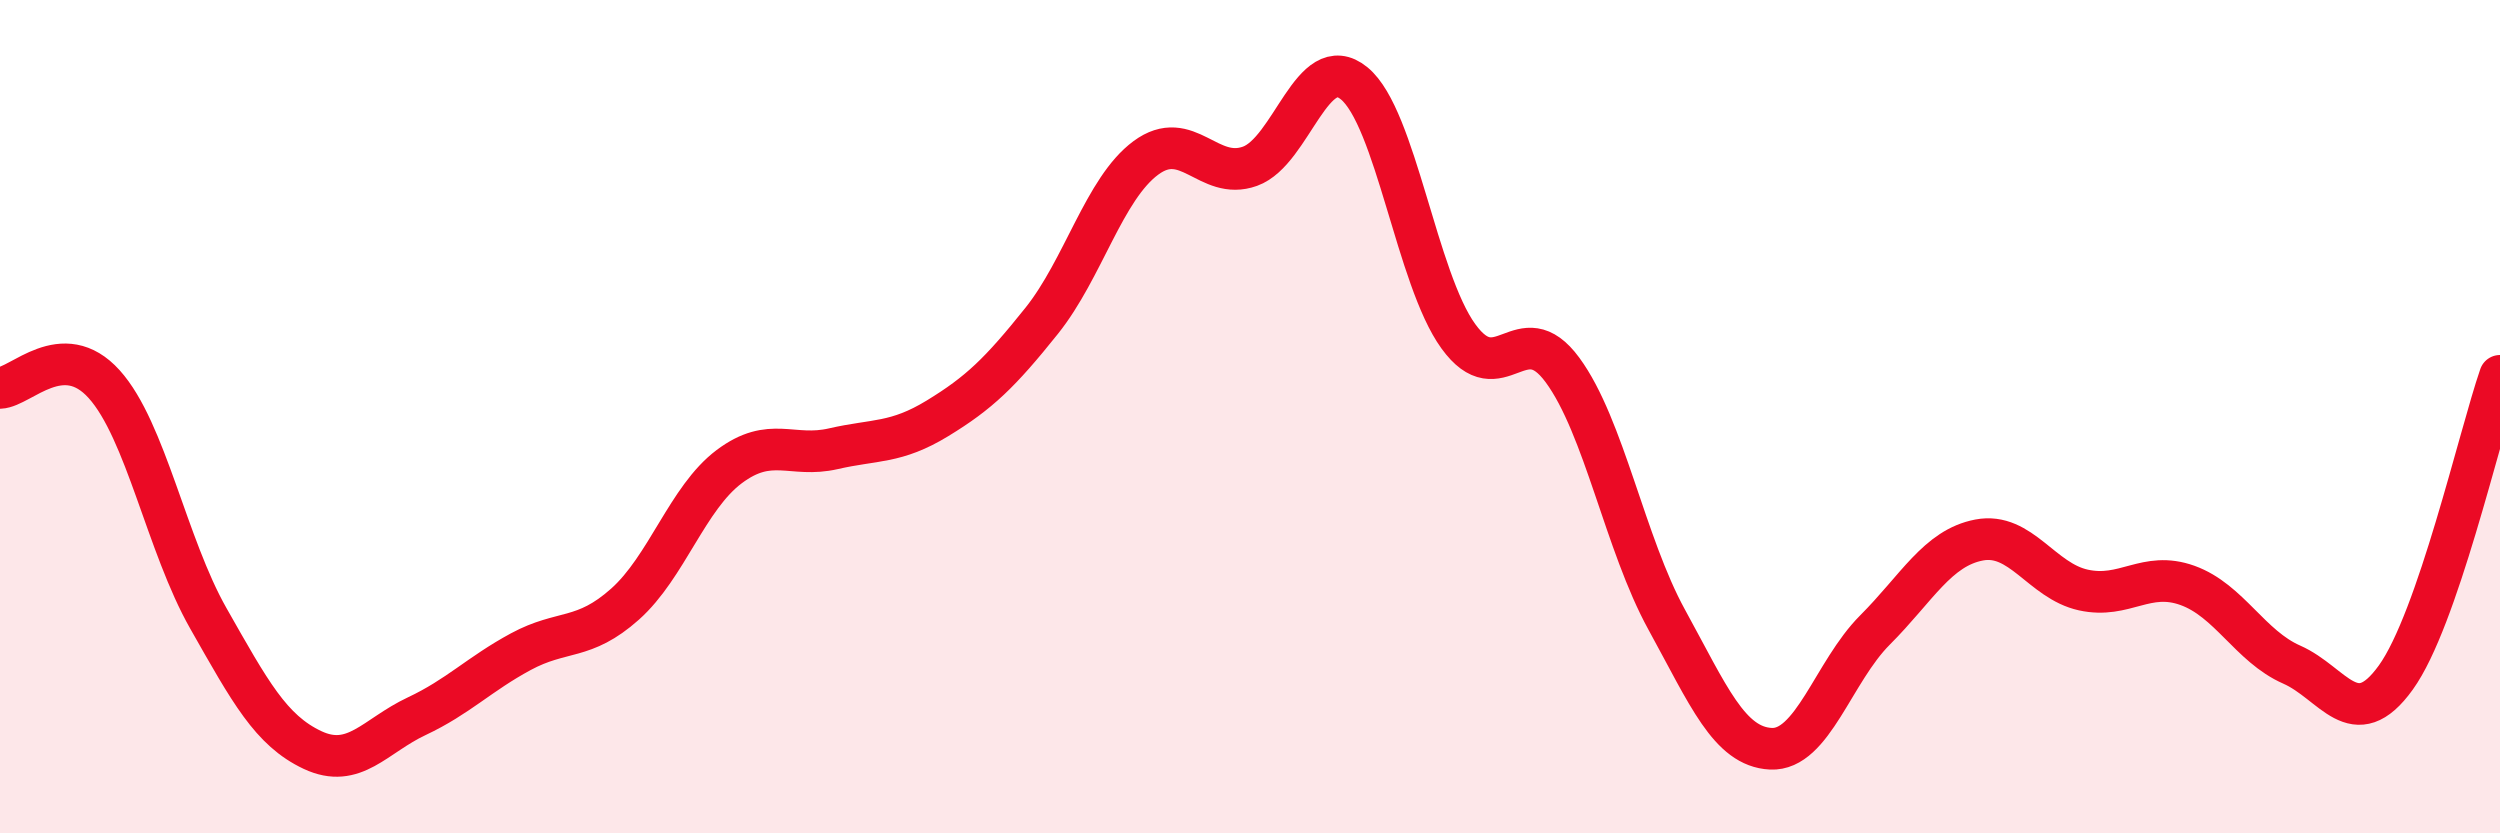
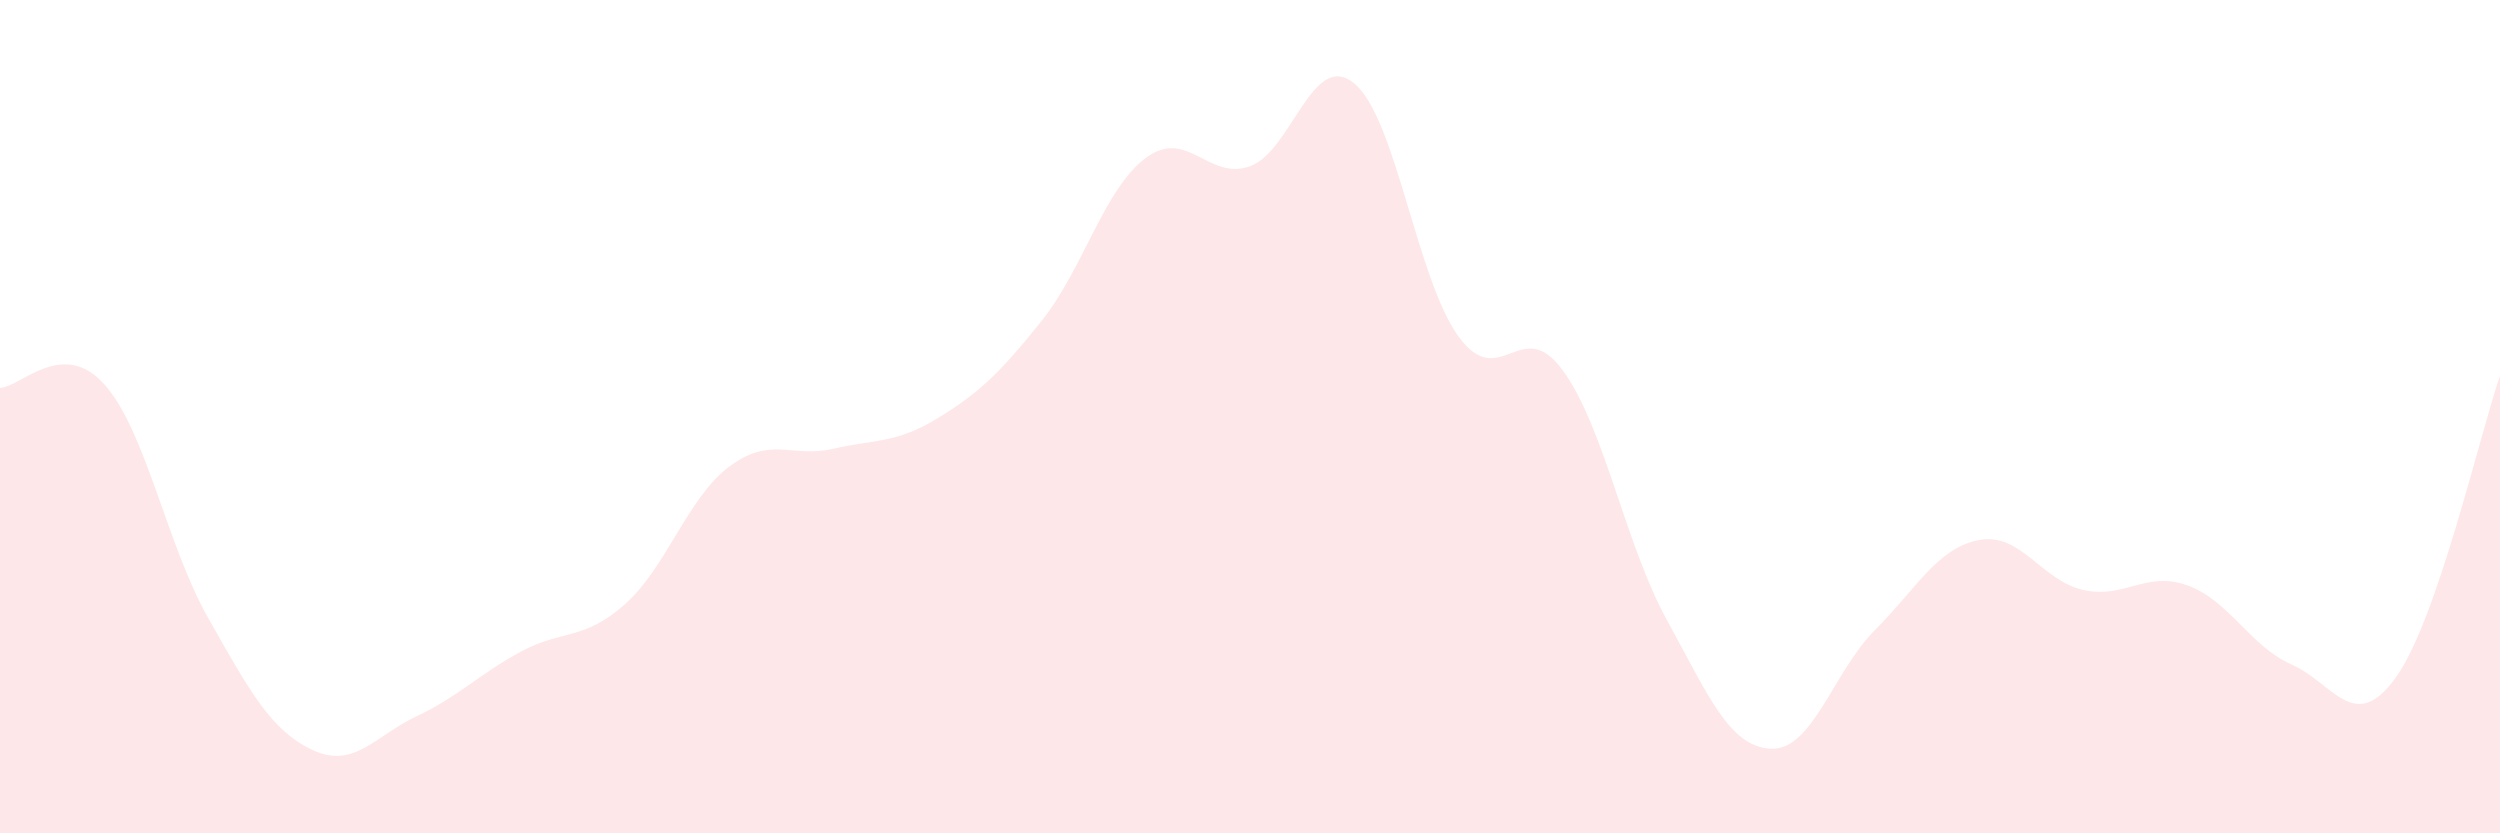
<svg xmlns="http://www.w3.org/2000/svg" width="60" height="20" viewBox="0 0 60 20">
  <path d="M 0,9.31 C 0.5,9.29 1.5,8.11 2.5,9.22 C 3.5,10.33 4,13.08 5,14.84 C 6,16.6 6.5,17.53 7.5,18 C 8.5,18.47 9,17.66 10,17.19 C 11,16.72 11.5,16.18 12.5,15.64 C 13.5,15.1 14,15.39 15,14.5 C 16,13.61 16.5,11.95 17.5,11.2 C 18.5,10.45 19,11 20,10.77 C 21,10.54 21.5,10.65 22.5,10.04 C 23.5,9.43 24,8.95 25,7.7 C 26,6.45 26.5,4.53 27.5,3.79 C 28.5,3.05 29,4.35 30,3.99 C 31,3.63 31.5,1.18 32.5,2 C 33.5,2.82 34,6.69 35,8.07 C 36,9.45 36.5,7.52 37.5,8.88 C 38.5,10.24 39,13.05 40,14.87 C 41,16.69 41.5,17.92 42.5,17.97 C 43.5,18.02 44,16.12 45,15.12 C 46,14.12 46.5,13.15 47.5,12.96 C 48.5,12.77 49,13.94 50,14.16 C 51,14.38 51.5,13.69 52.5,14.05 C 53.5,14.41 54,15.51 55,15.95 C 56,16.39 56.5,17.65 57.5,16.26 C 58.5,14.87 59.5,10.47 60,9.02L60 20L0 20Z" fill="#EB0A25" opacity="0.1" stroke-linecap="round" stroke-linejoin="round" />
-   <path d="M 0,9.31 C 0.5,9.29 1.5,8.11 2.5,9.22 C 3.5,10.33 4,13.08 5,14.84 C 6,16.6 6.5,17.53 7.5,18 C 8.5,18.47 9,17.66 10,17.19 C 11,16.72 11.5,16.18 12.5,15.64 C 13.5,15.1 14,15.39 15,14.5 C 16,13.61 16.5,11.95 17.5,11.2 C 18.5,10.45 19,11 20,10.77 C 21,10.54 21.5,10.65 22.5,10.04 C 23.5,9.43 24,8.95 25,7.7 C 26,6.45 26.5,4.53 27.5,3.79 C 28.5,3.05 29,4.35 30,3.99 C 31,3.63 31.5,1.18 32.5,2 C 33.5,2.82 34,6.69 35,8.07 C 36,9.45 36.5,7.52 37.5,8.88 C 38.5,10.24 39,13.05 40,14.87 C 41,16.69 41.5,17.92 42.5,17.97 C 43.5,18.02 44,16.12 45,15.12 C 46,14.12 46.5,13.15 47.5,12.96 C 48.5,12.77 49,13.94 50,14.16 C 51,14.38 51.5,13.69 52.5,14.05 C 53.5,14.41 54,15.51 55,15.95 C 56,16.39 56.5,17.65 57.5,16.26 C 58.5,14.87 59.5,10.47 60,9.02" stroke="#EB0A25" stroke-width="1" fill="none" stroke-linecap="round" stroke-linejoin="round" />
</svg>